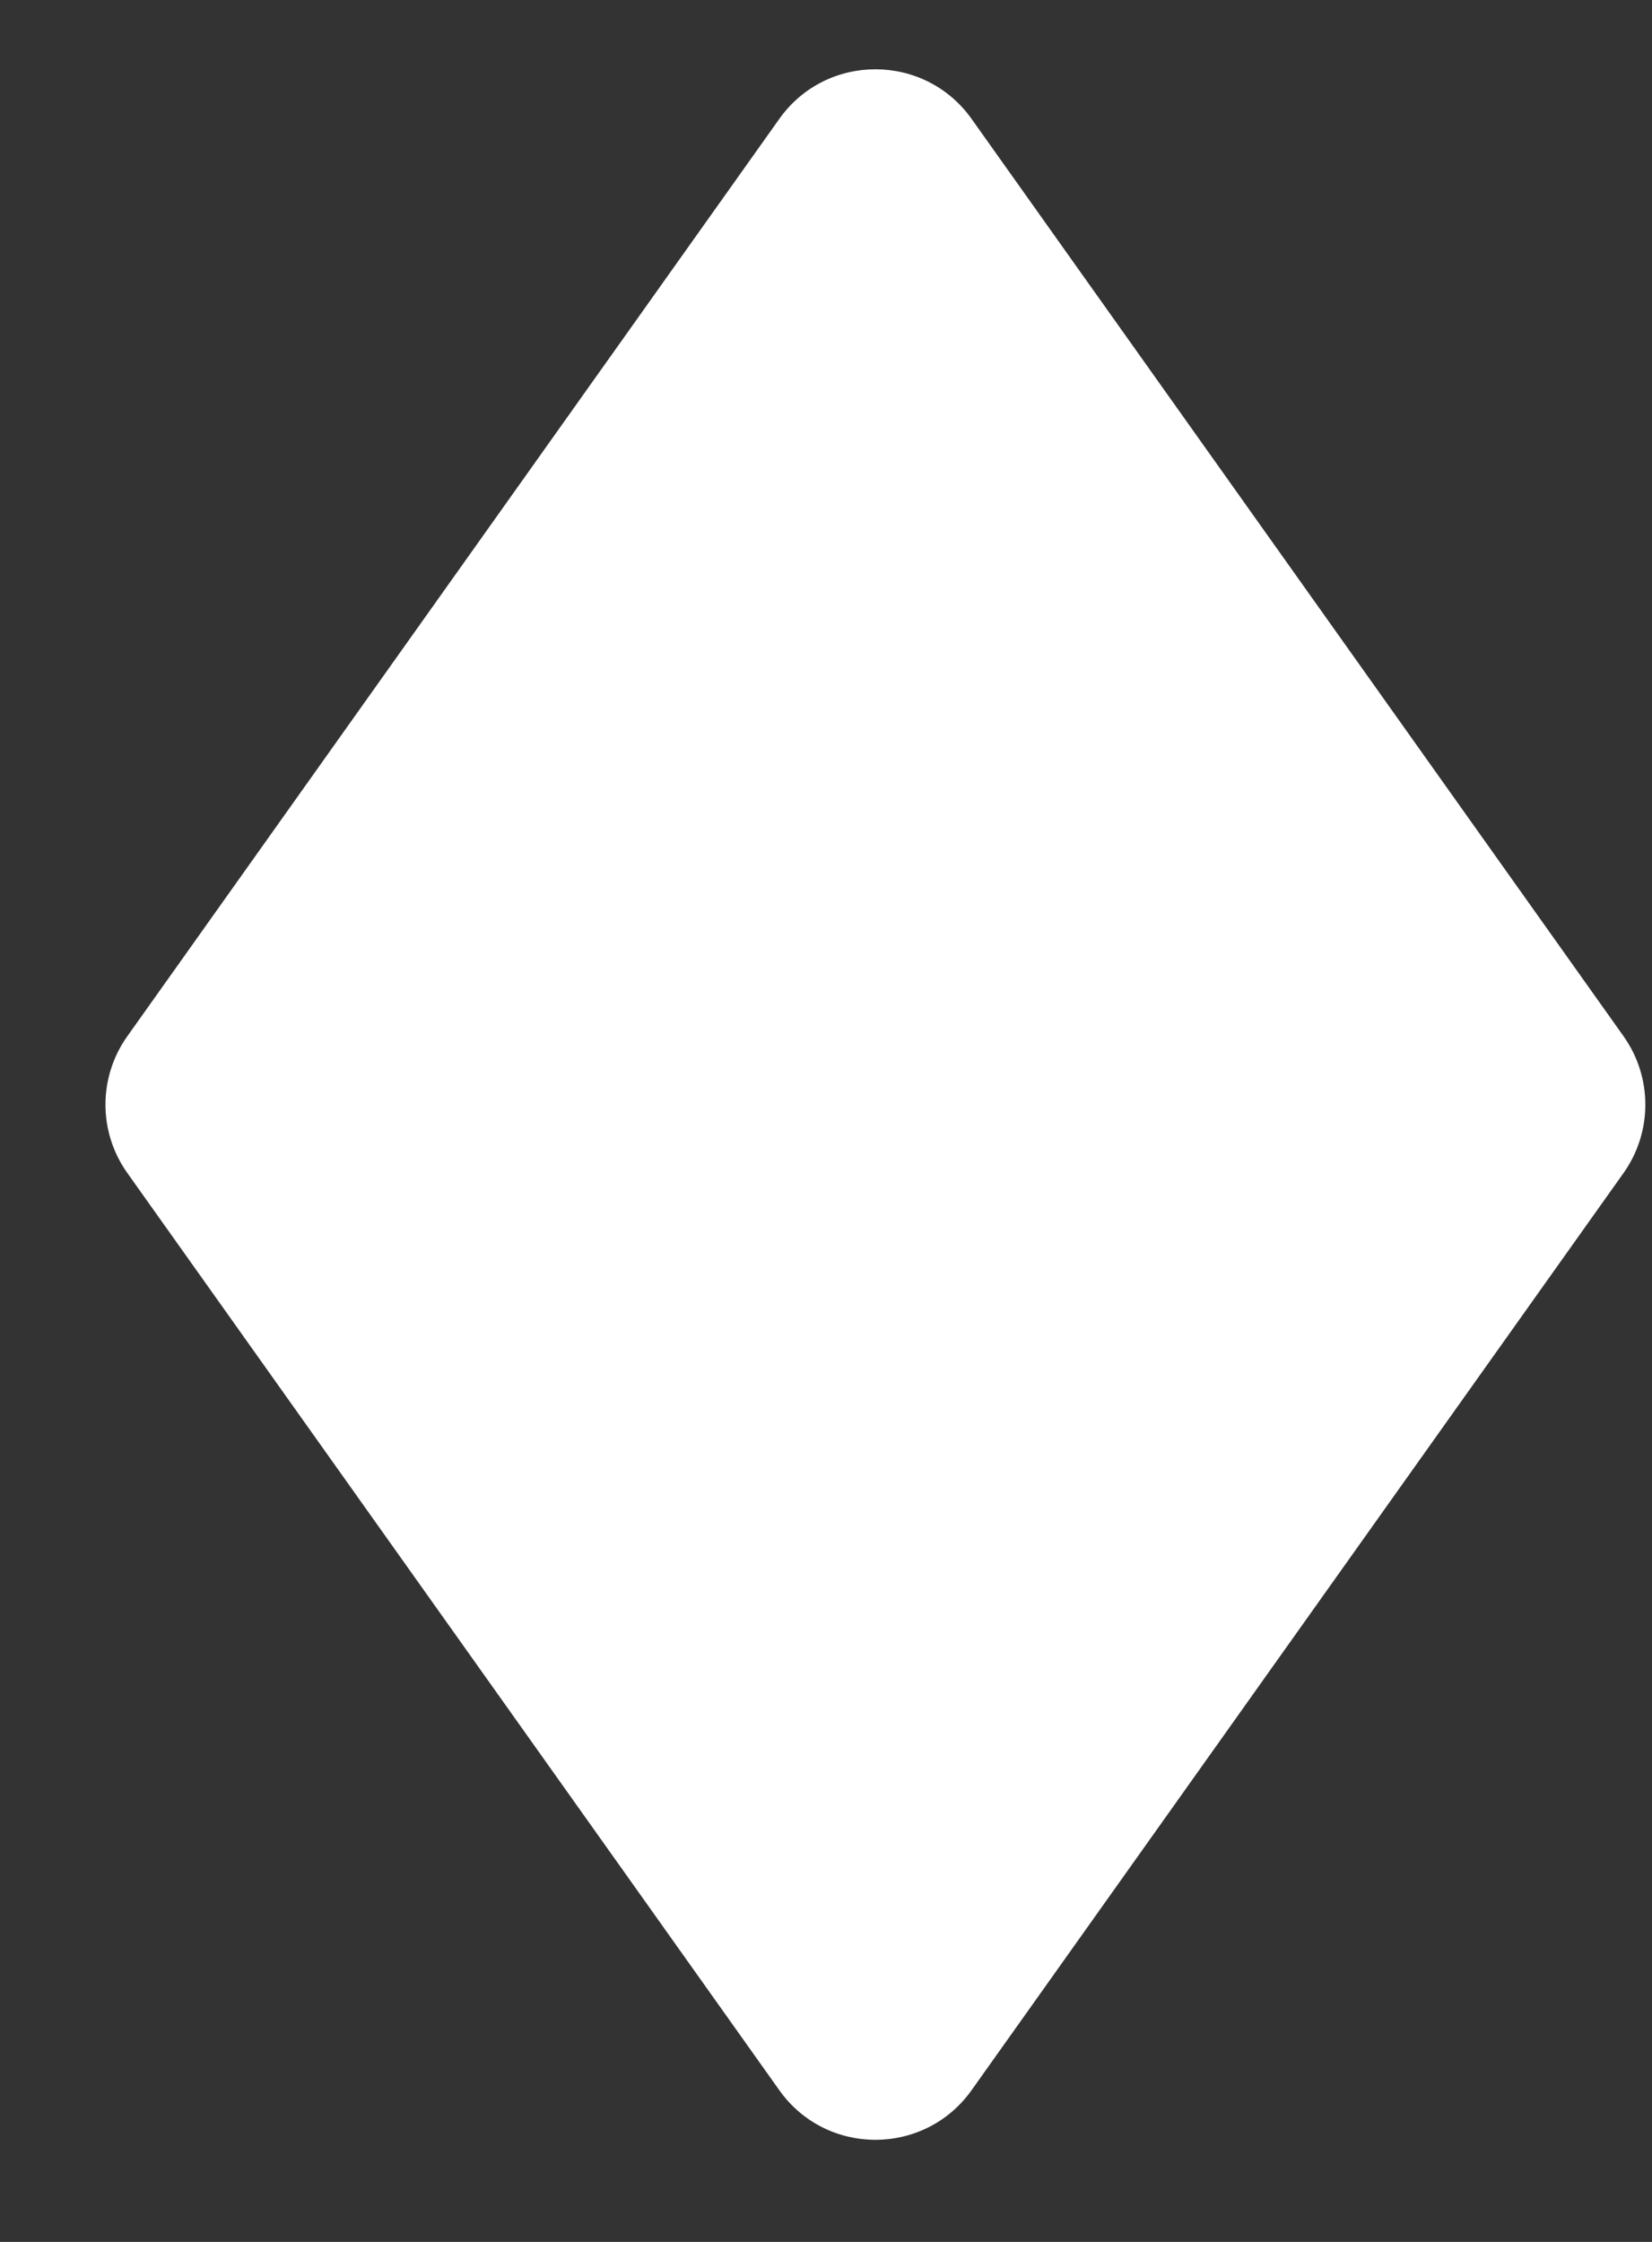
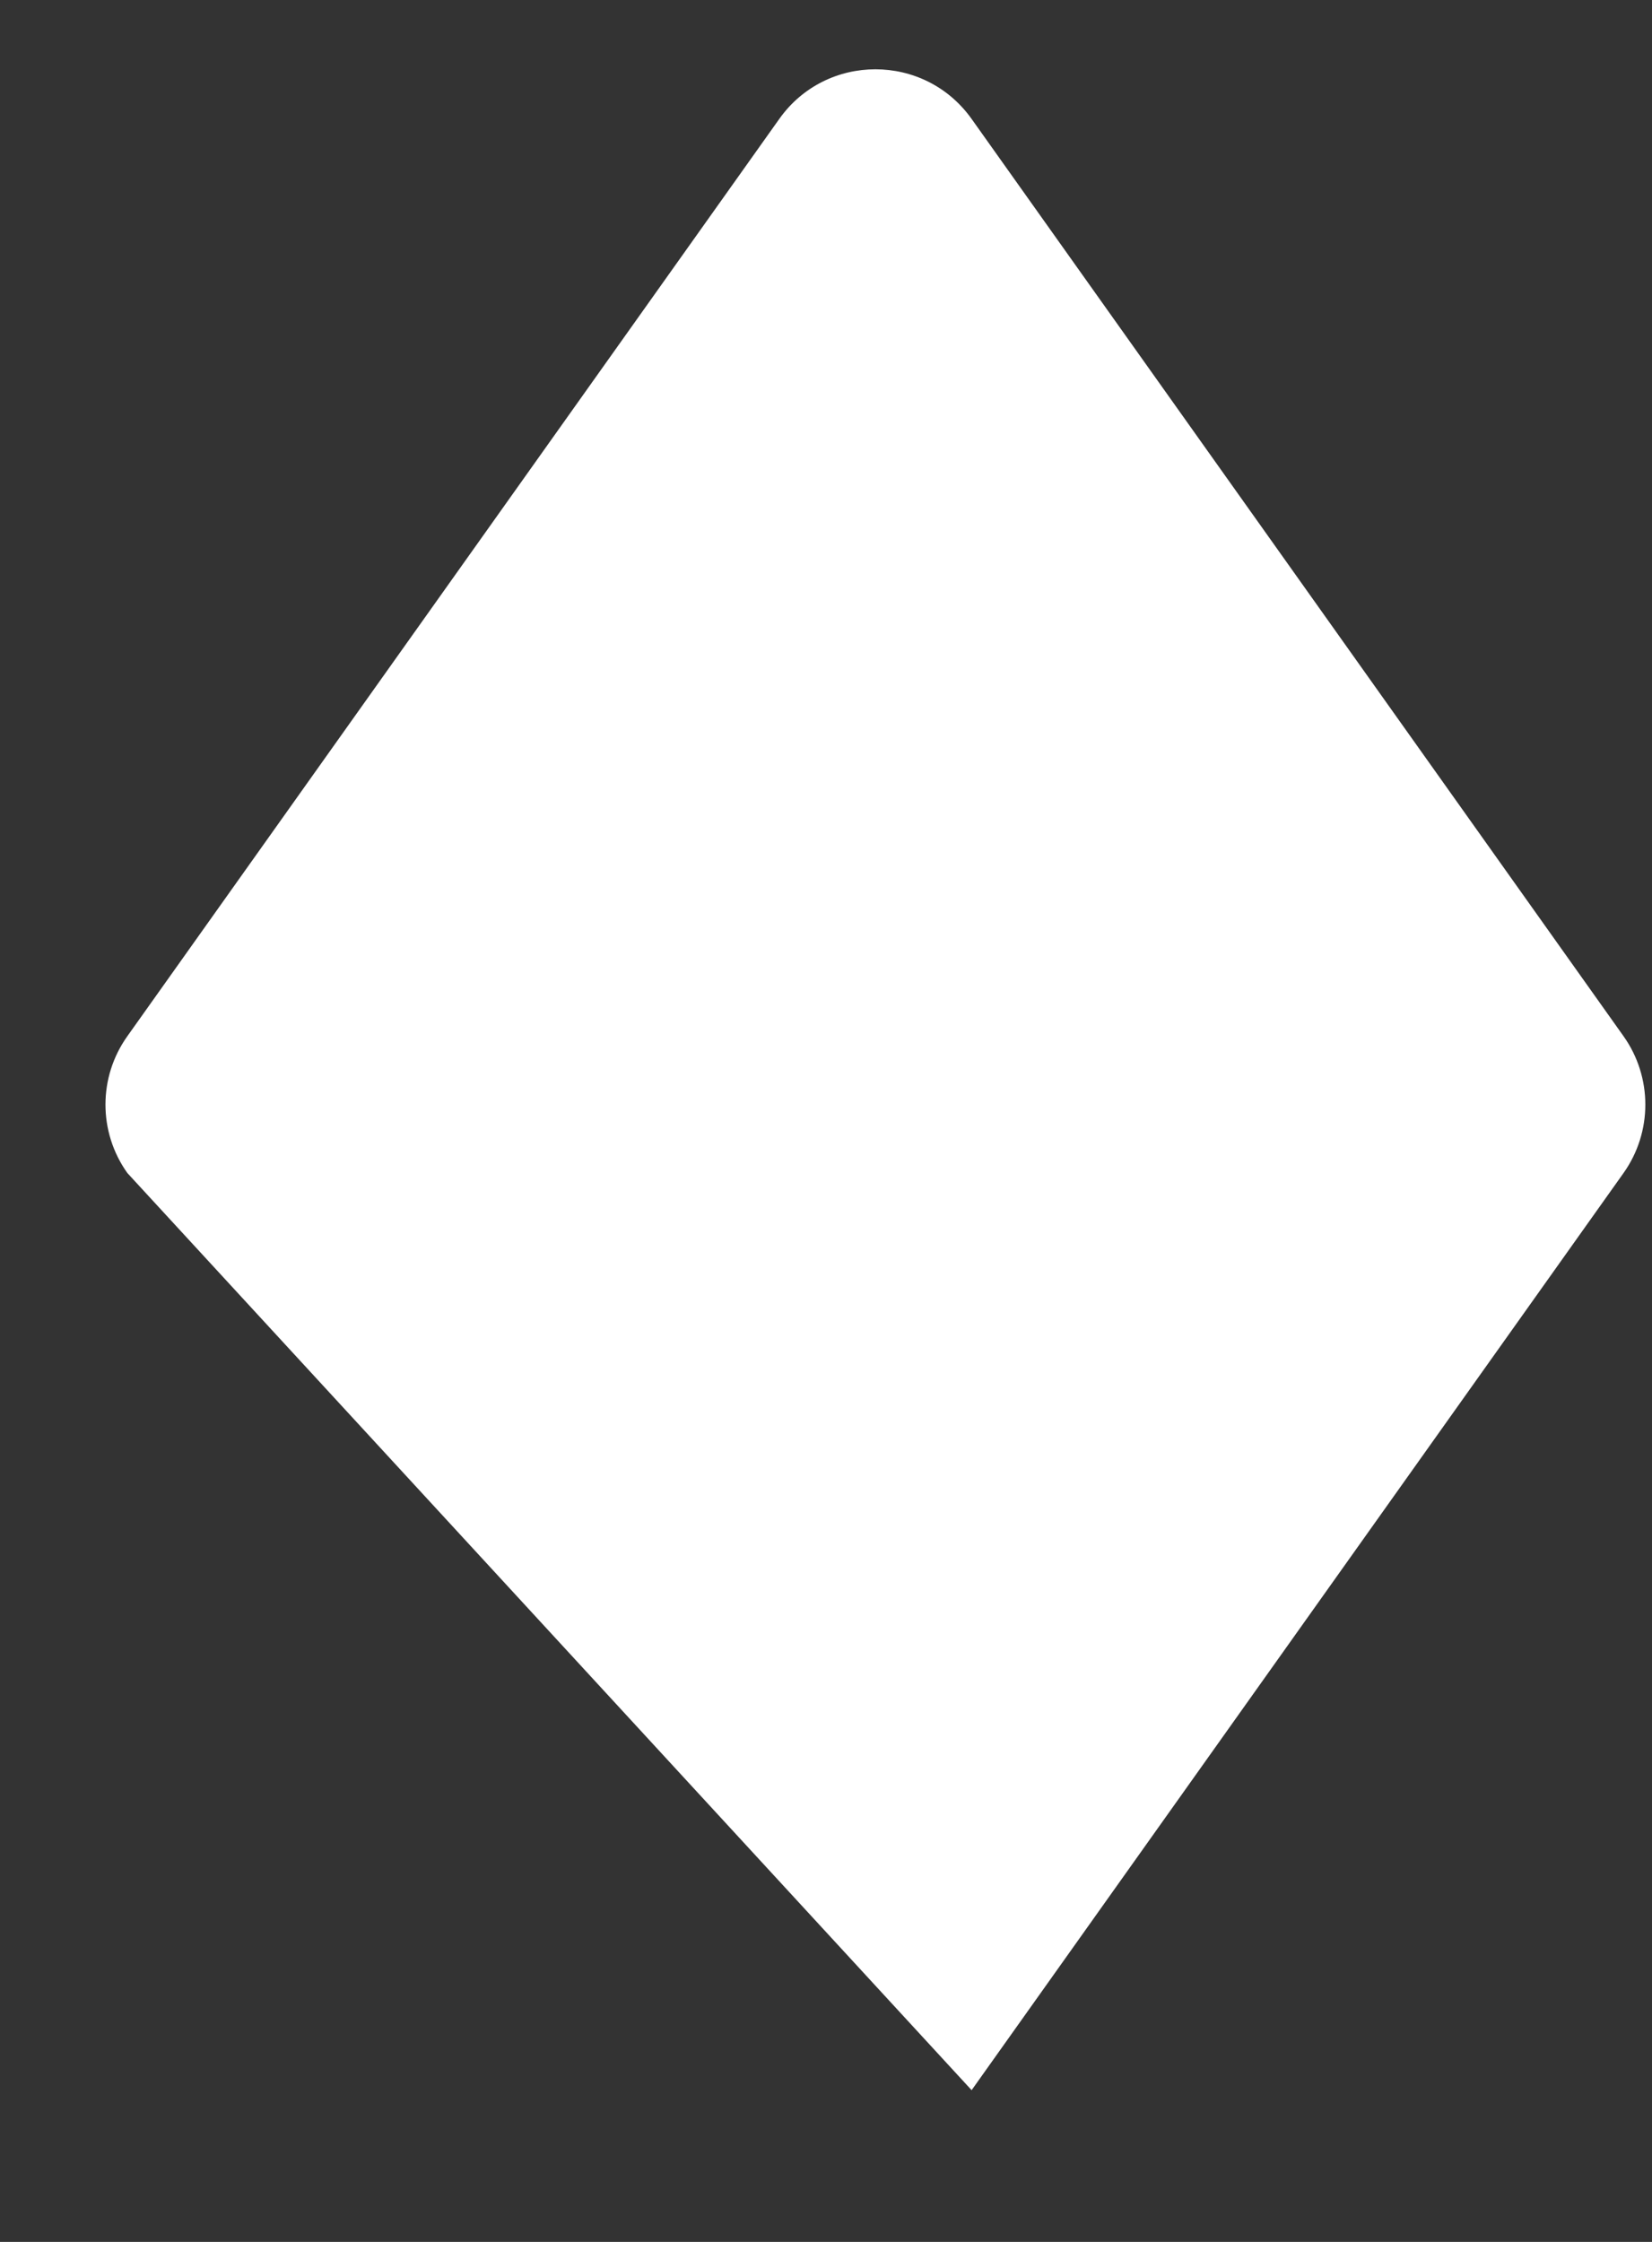
<svg xmlns="http://www.w3.org/2000/svg" width="14" height="19" viewBox="0 0 14 19" fill="none">
  <rect x="0" y="0" width="14" height="19" fill="#333333" stroke="none" />
-   <path d="M1.079 8.782L6.604 1.008C7.002 0.447 7.835 0.447 8.234 1.008L13.759 8.782C14.005 9.129 14.005 9.594 13.759 9.941L8.234 17.714C7.835 18.275 7.002 18.275 6.604 17.714L1.079 9.941C0.832 9.594 0.832 9.129 1.079 8.782Z" fill="white" />
+   <path d="M1.079 8.782L6.604 1.008C7.002 0.447 7.835 0.447 8.234 1.008L13.759 8.782C14.005 9.129 14.005 9.594 13.759 9.941L8.234 17.714L1.079 9.941C0.832 9.594 0.832 9.129 1.079 8.782Z" fill="white" />
</svg>